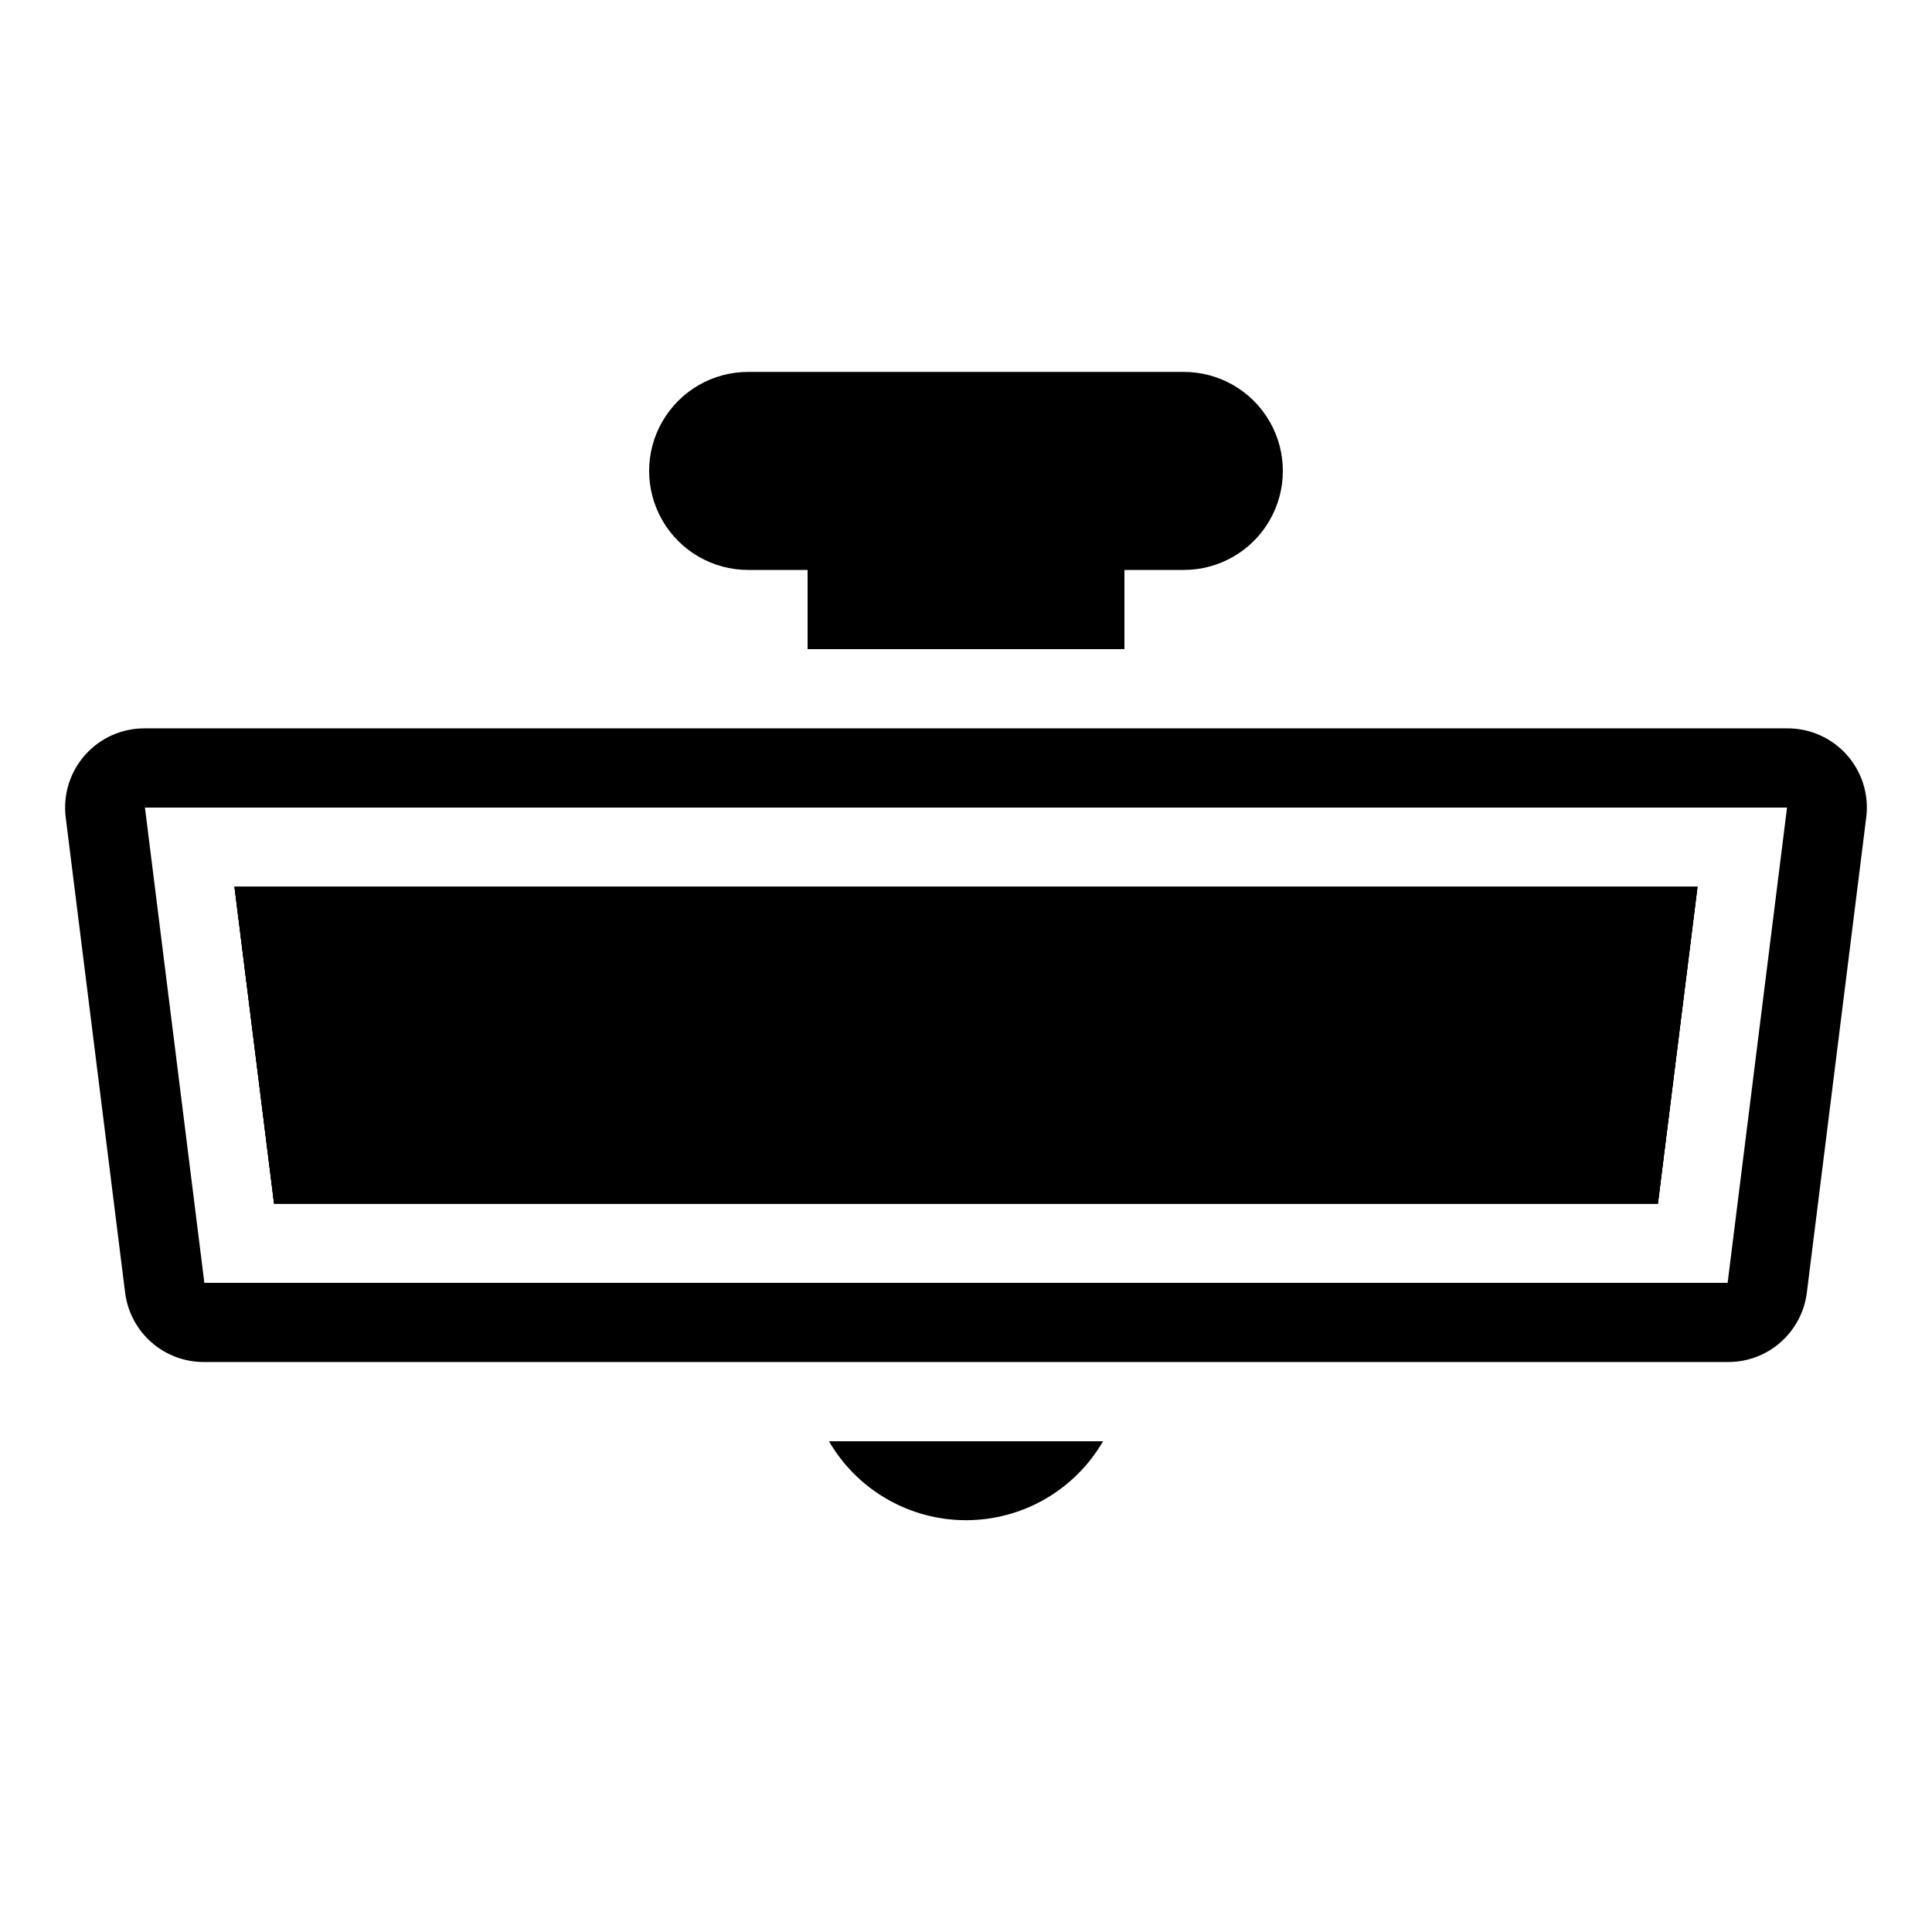
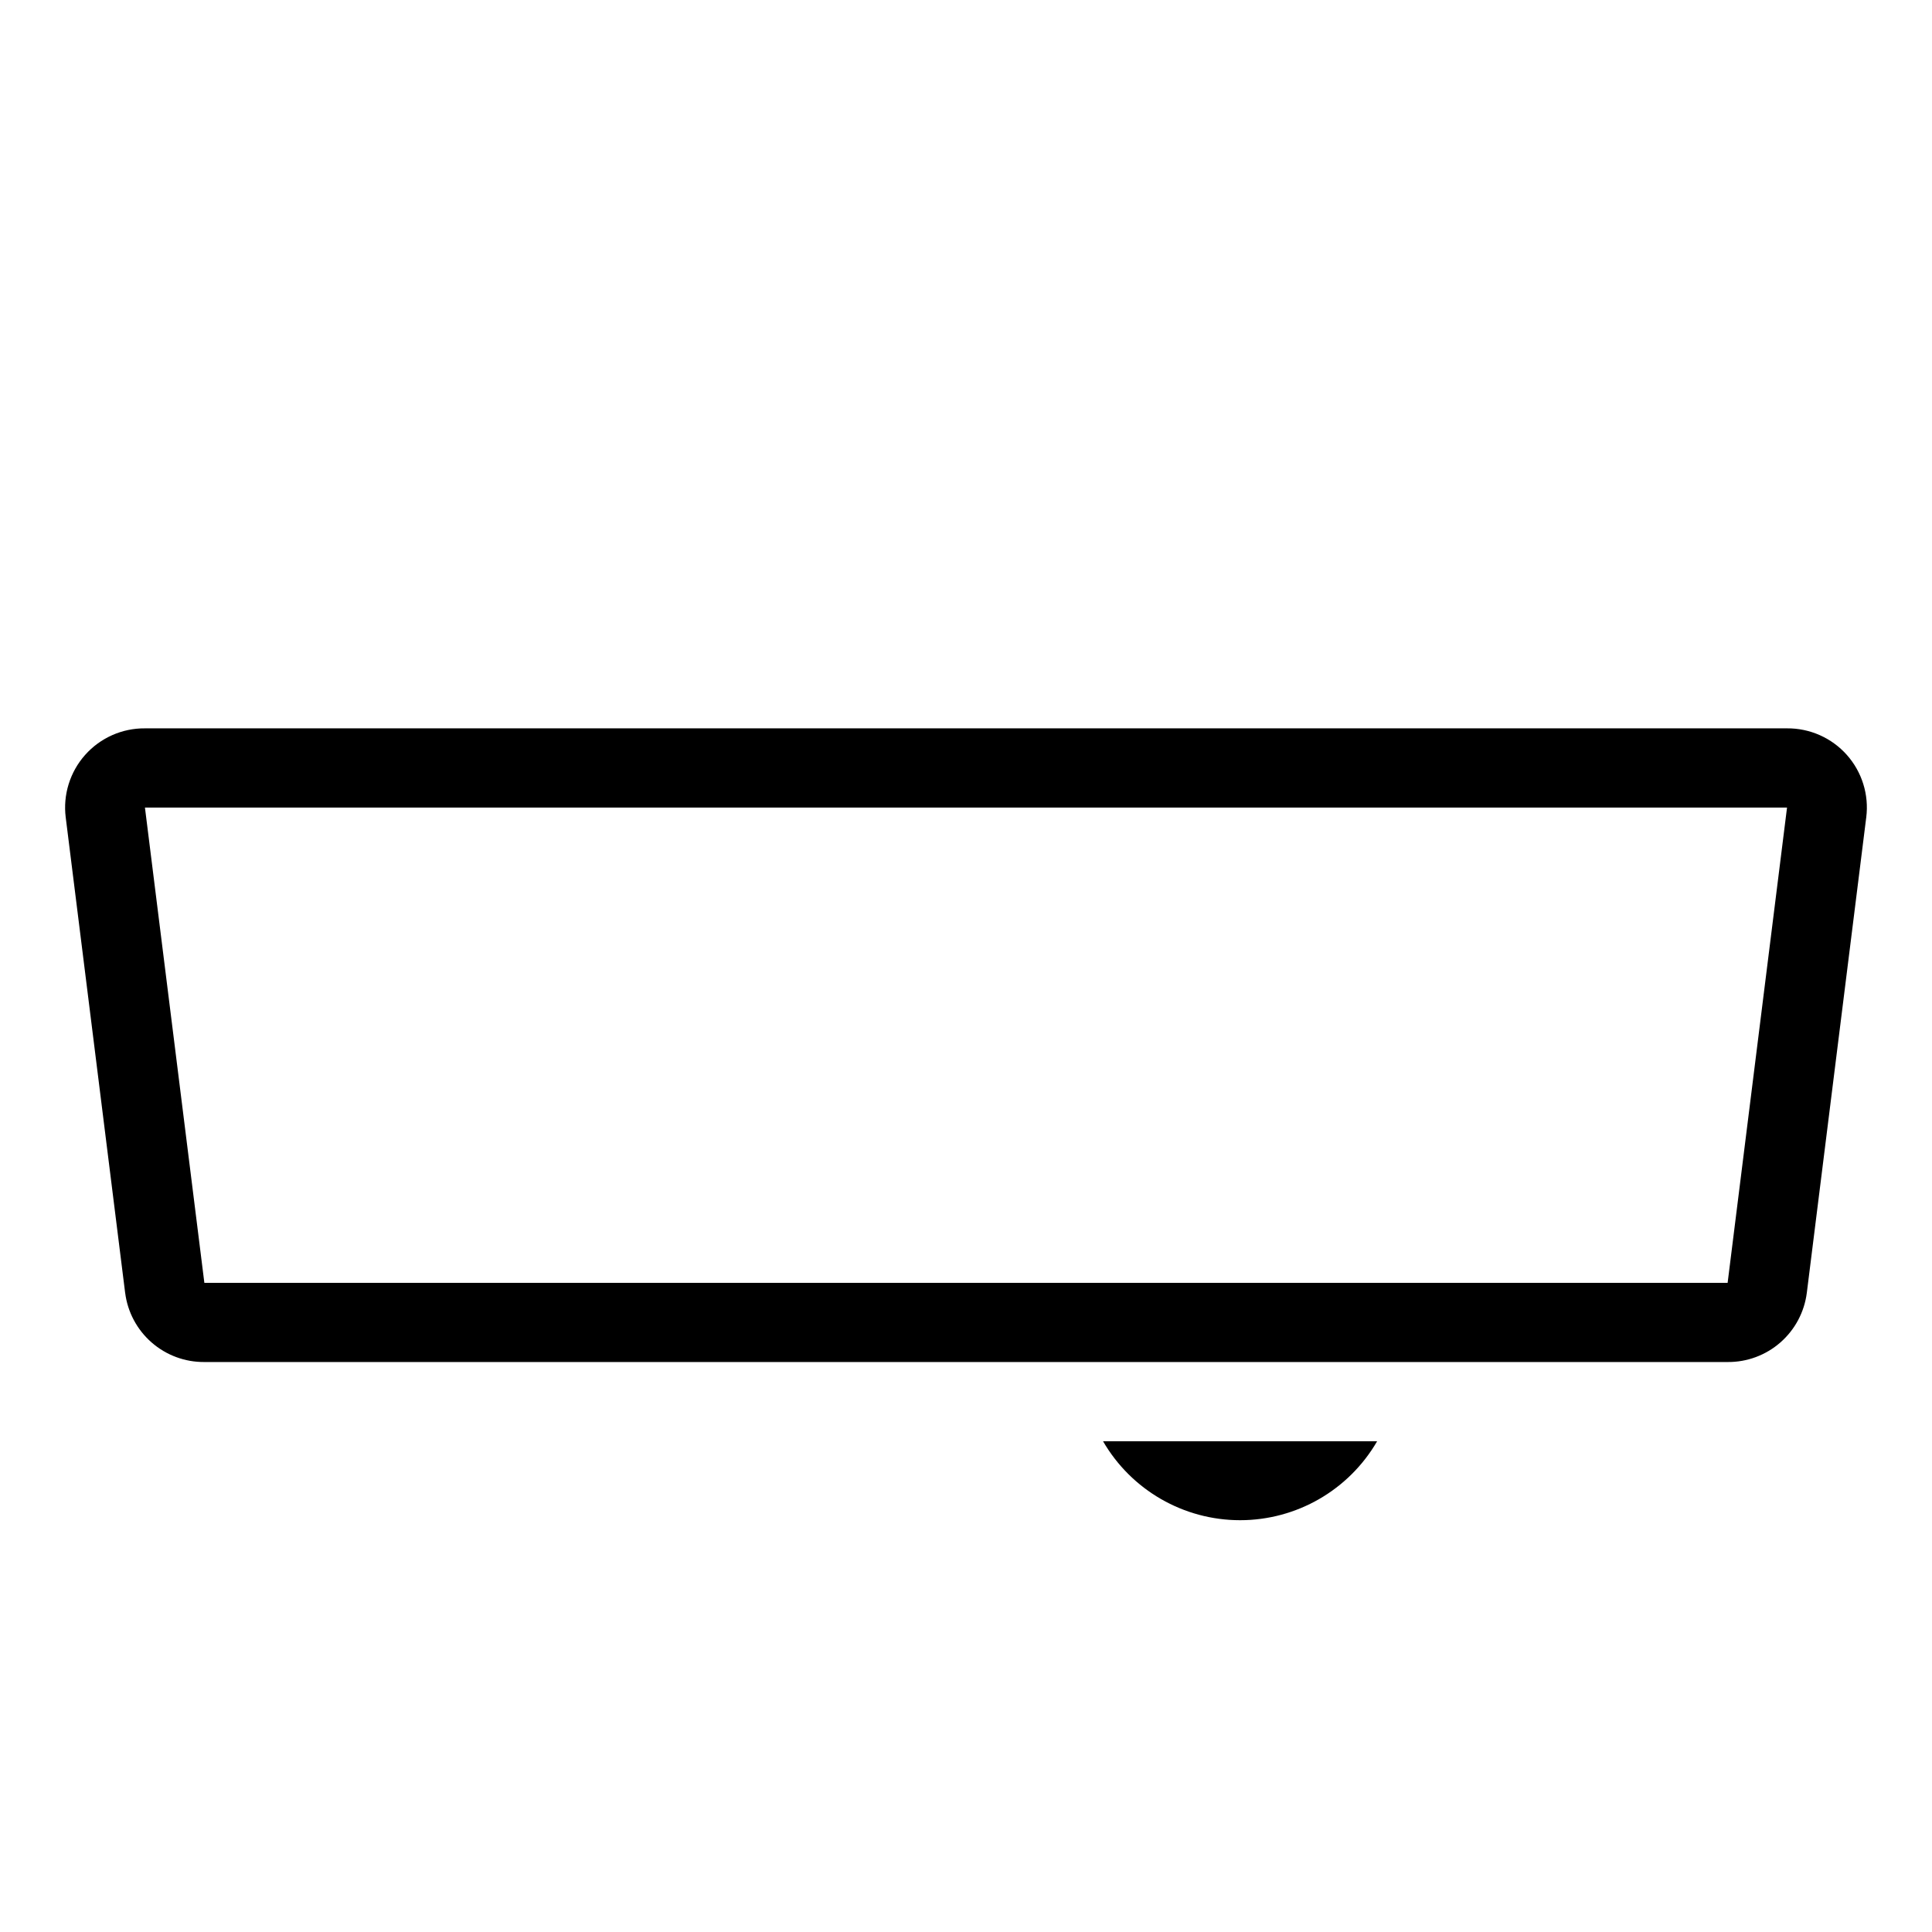
<svg xmlns="http://www.w3.org/2000/svg" fill="#000000" width="800px" height="800px" version="1.1" viewBox="144 144 512 512">
  <g>
-     <path d="m216.63 462.98-10.496-83.969h387.72l-10.496 83.969z" />
    <path d="m617.58 337.02h-435.17c-6.051-0.047-11.832 2.519-15.852 7.043-4.023 4.527-5.894 10.566-5.141 16.57l15.742 125.95h0.004c0.641 5.102 3.133 9.789 7.004 13.176s8.848 5.234 13.988 5.191h403.68c5.141 0.043 10.121-1.805 13.988-5.191 3.871-3.387 6.363-8.074 7.004-13.176l15.742-125.95h0.004c0.758-6.004-1.117-12.043-5.137-16.57-4.023-4.523-9.805-7.09-15.855-7.043zm-15.742 146.95-403.68-0.004-15.746-125.95h435.17z" />
-     <path d="m593.86 379.01-10.496 83.969h-366.73l-10.496-83.969z" />
-     <path d="m593.86 379.01-10.496 83.969h-366.73l-10.496-83.969z" />
-     <path d="m436.32 525.95h-72.633c7.508 12.949 21.348 20.918 36.316 20.918s28.805-7.969 36.316-20.918z" />
-     <path d="m342.27 295.04h15.746v20.992h83.969v-20.992h15.742c9.375 0 18.039-5.004 22.727-13.121 4.684-8.117 4.684-18.121 0-26.238-4.688-8.121-13.352-13.121-22.727-13.121h-115.46c-9.375 0-18.035 5-22.723 13.121-4.688 8.117-4.688 18.121 0 26.238 4.688 8.117 13.348 13.121 22.723 13.121z" />
+     <path d="m436.32 525.95c7.508 12.949 21.348 20.918 36.316 20.918s28.805-7.969 36.316-20.918z" />
  </g>
</svg>